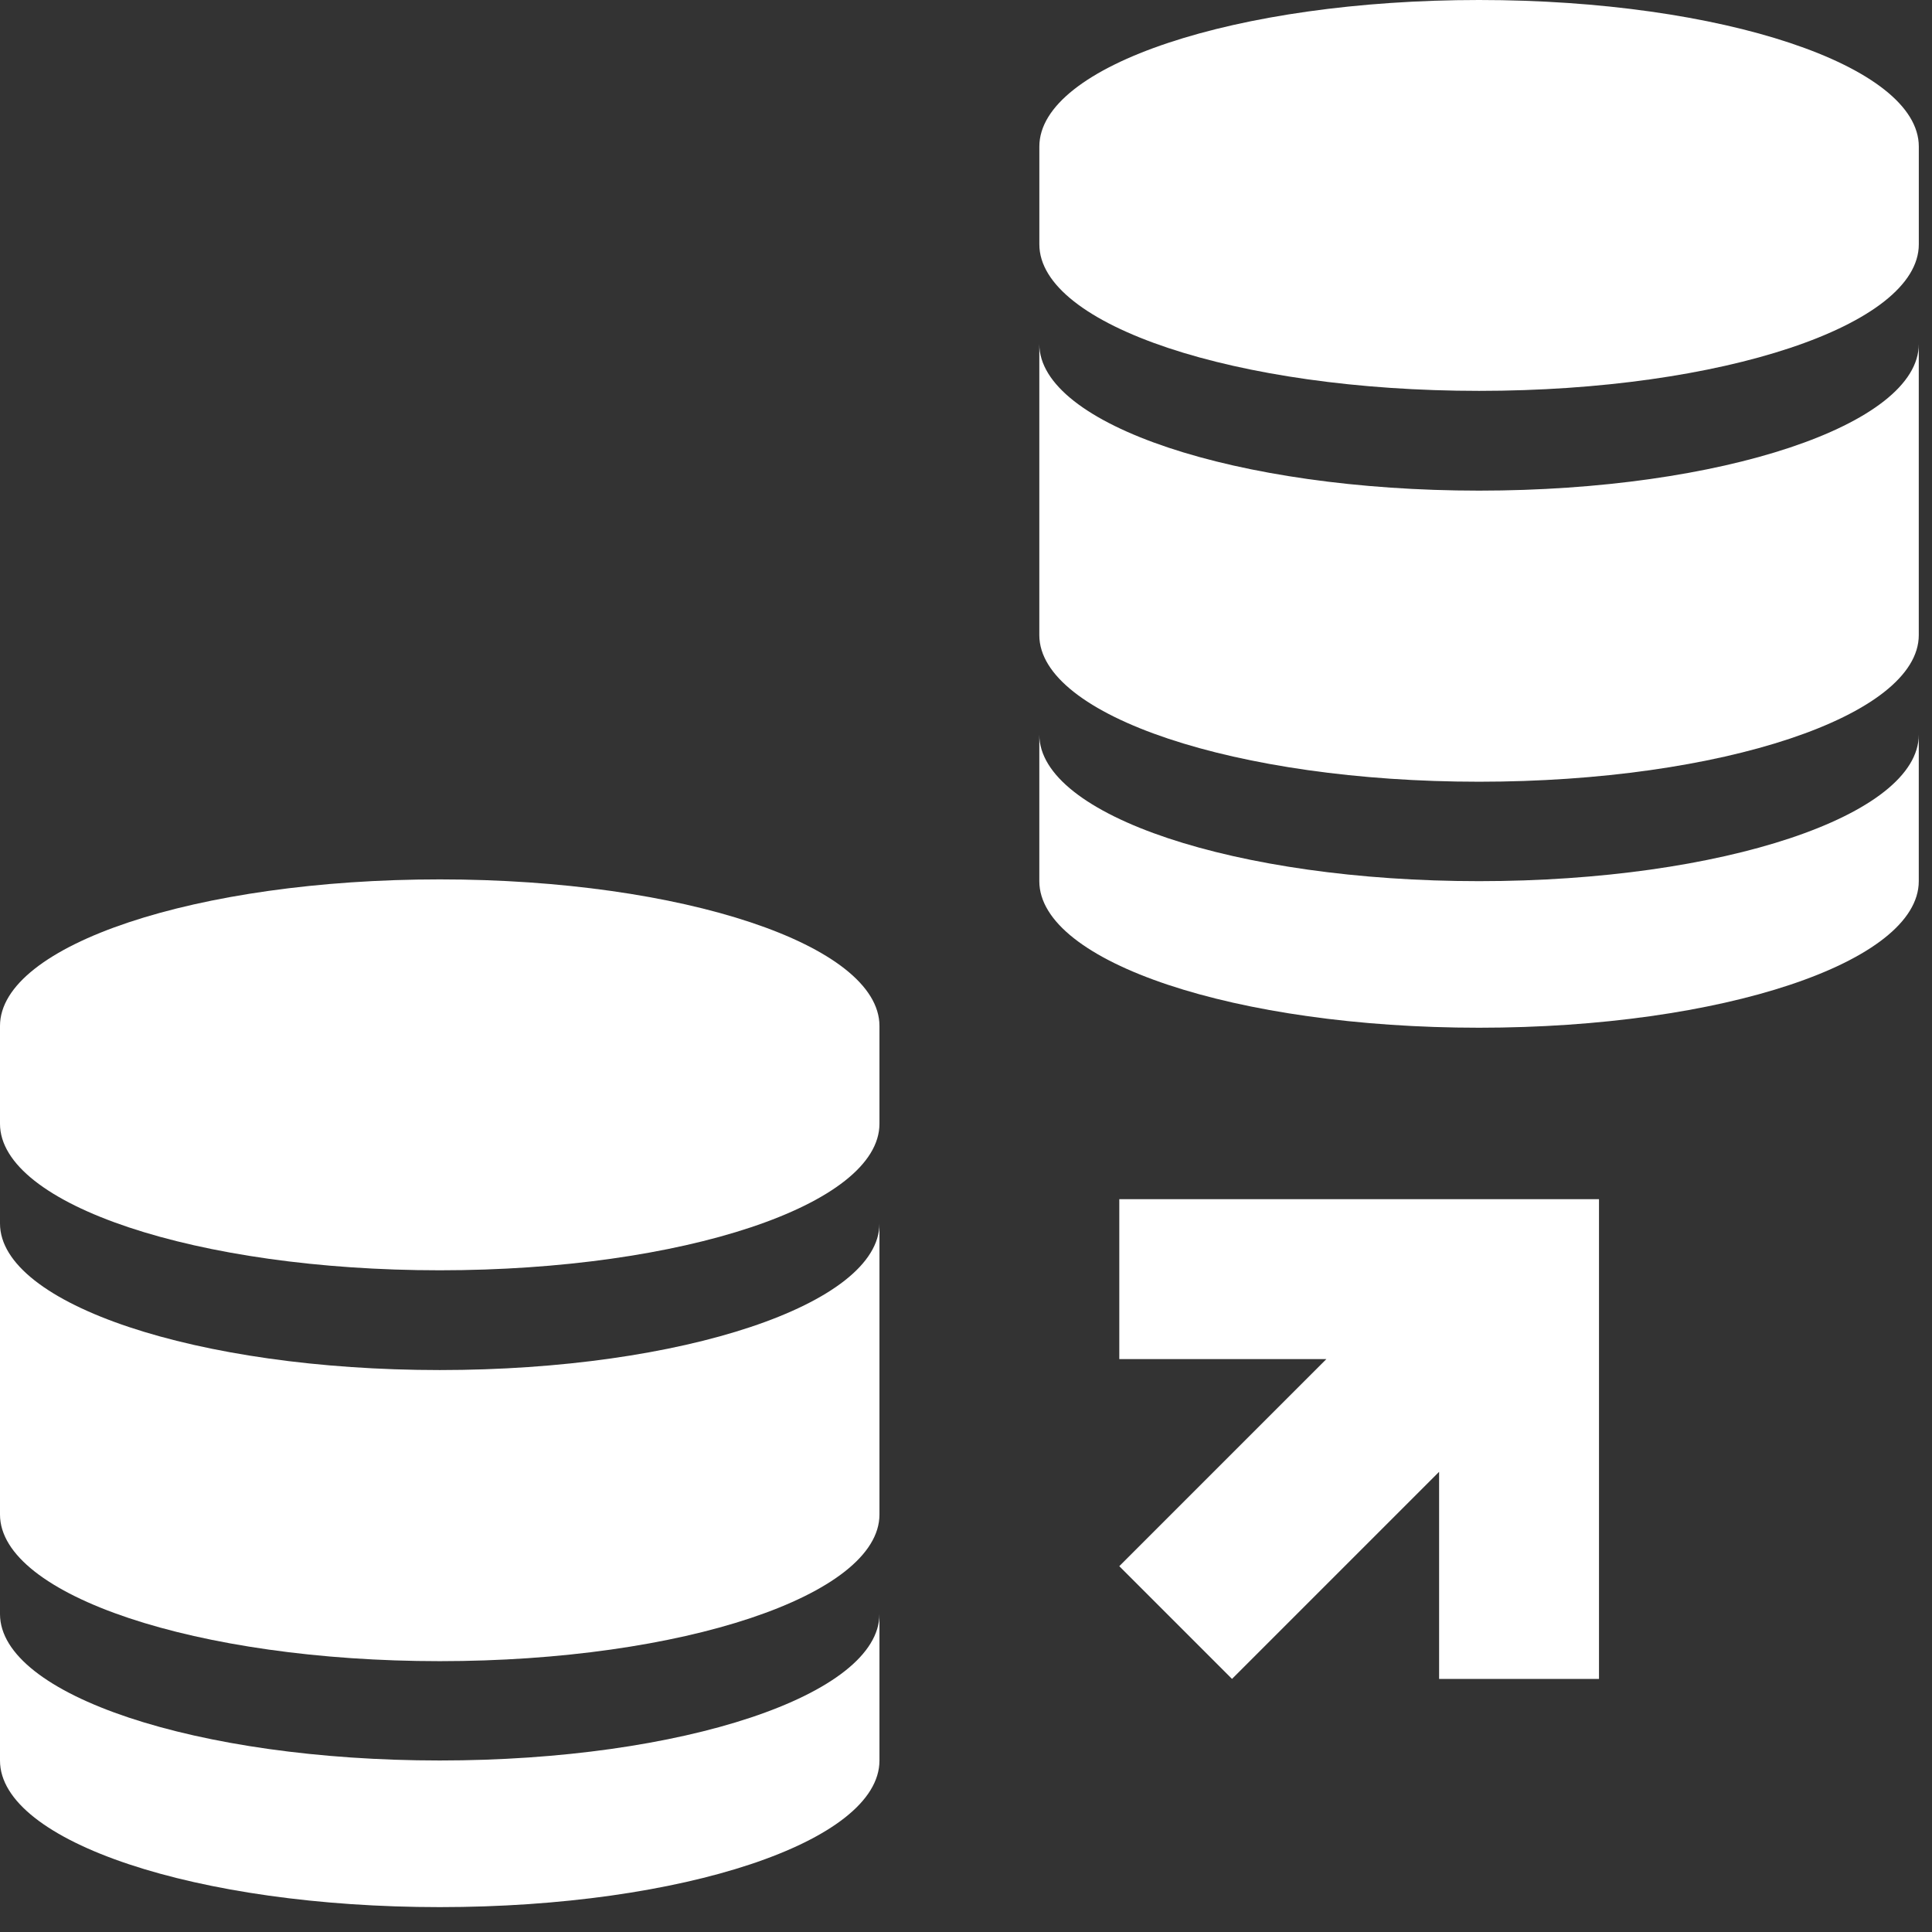
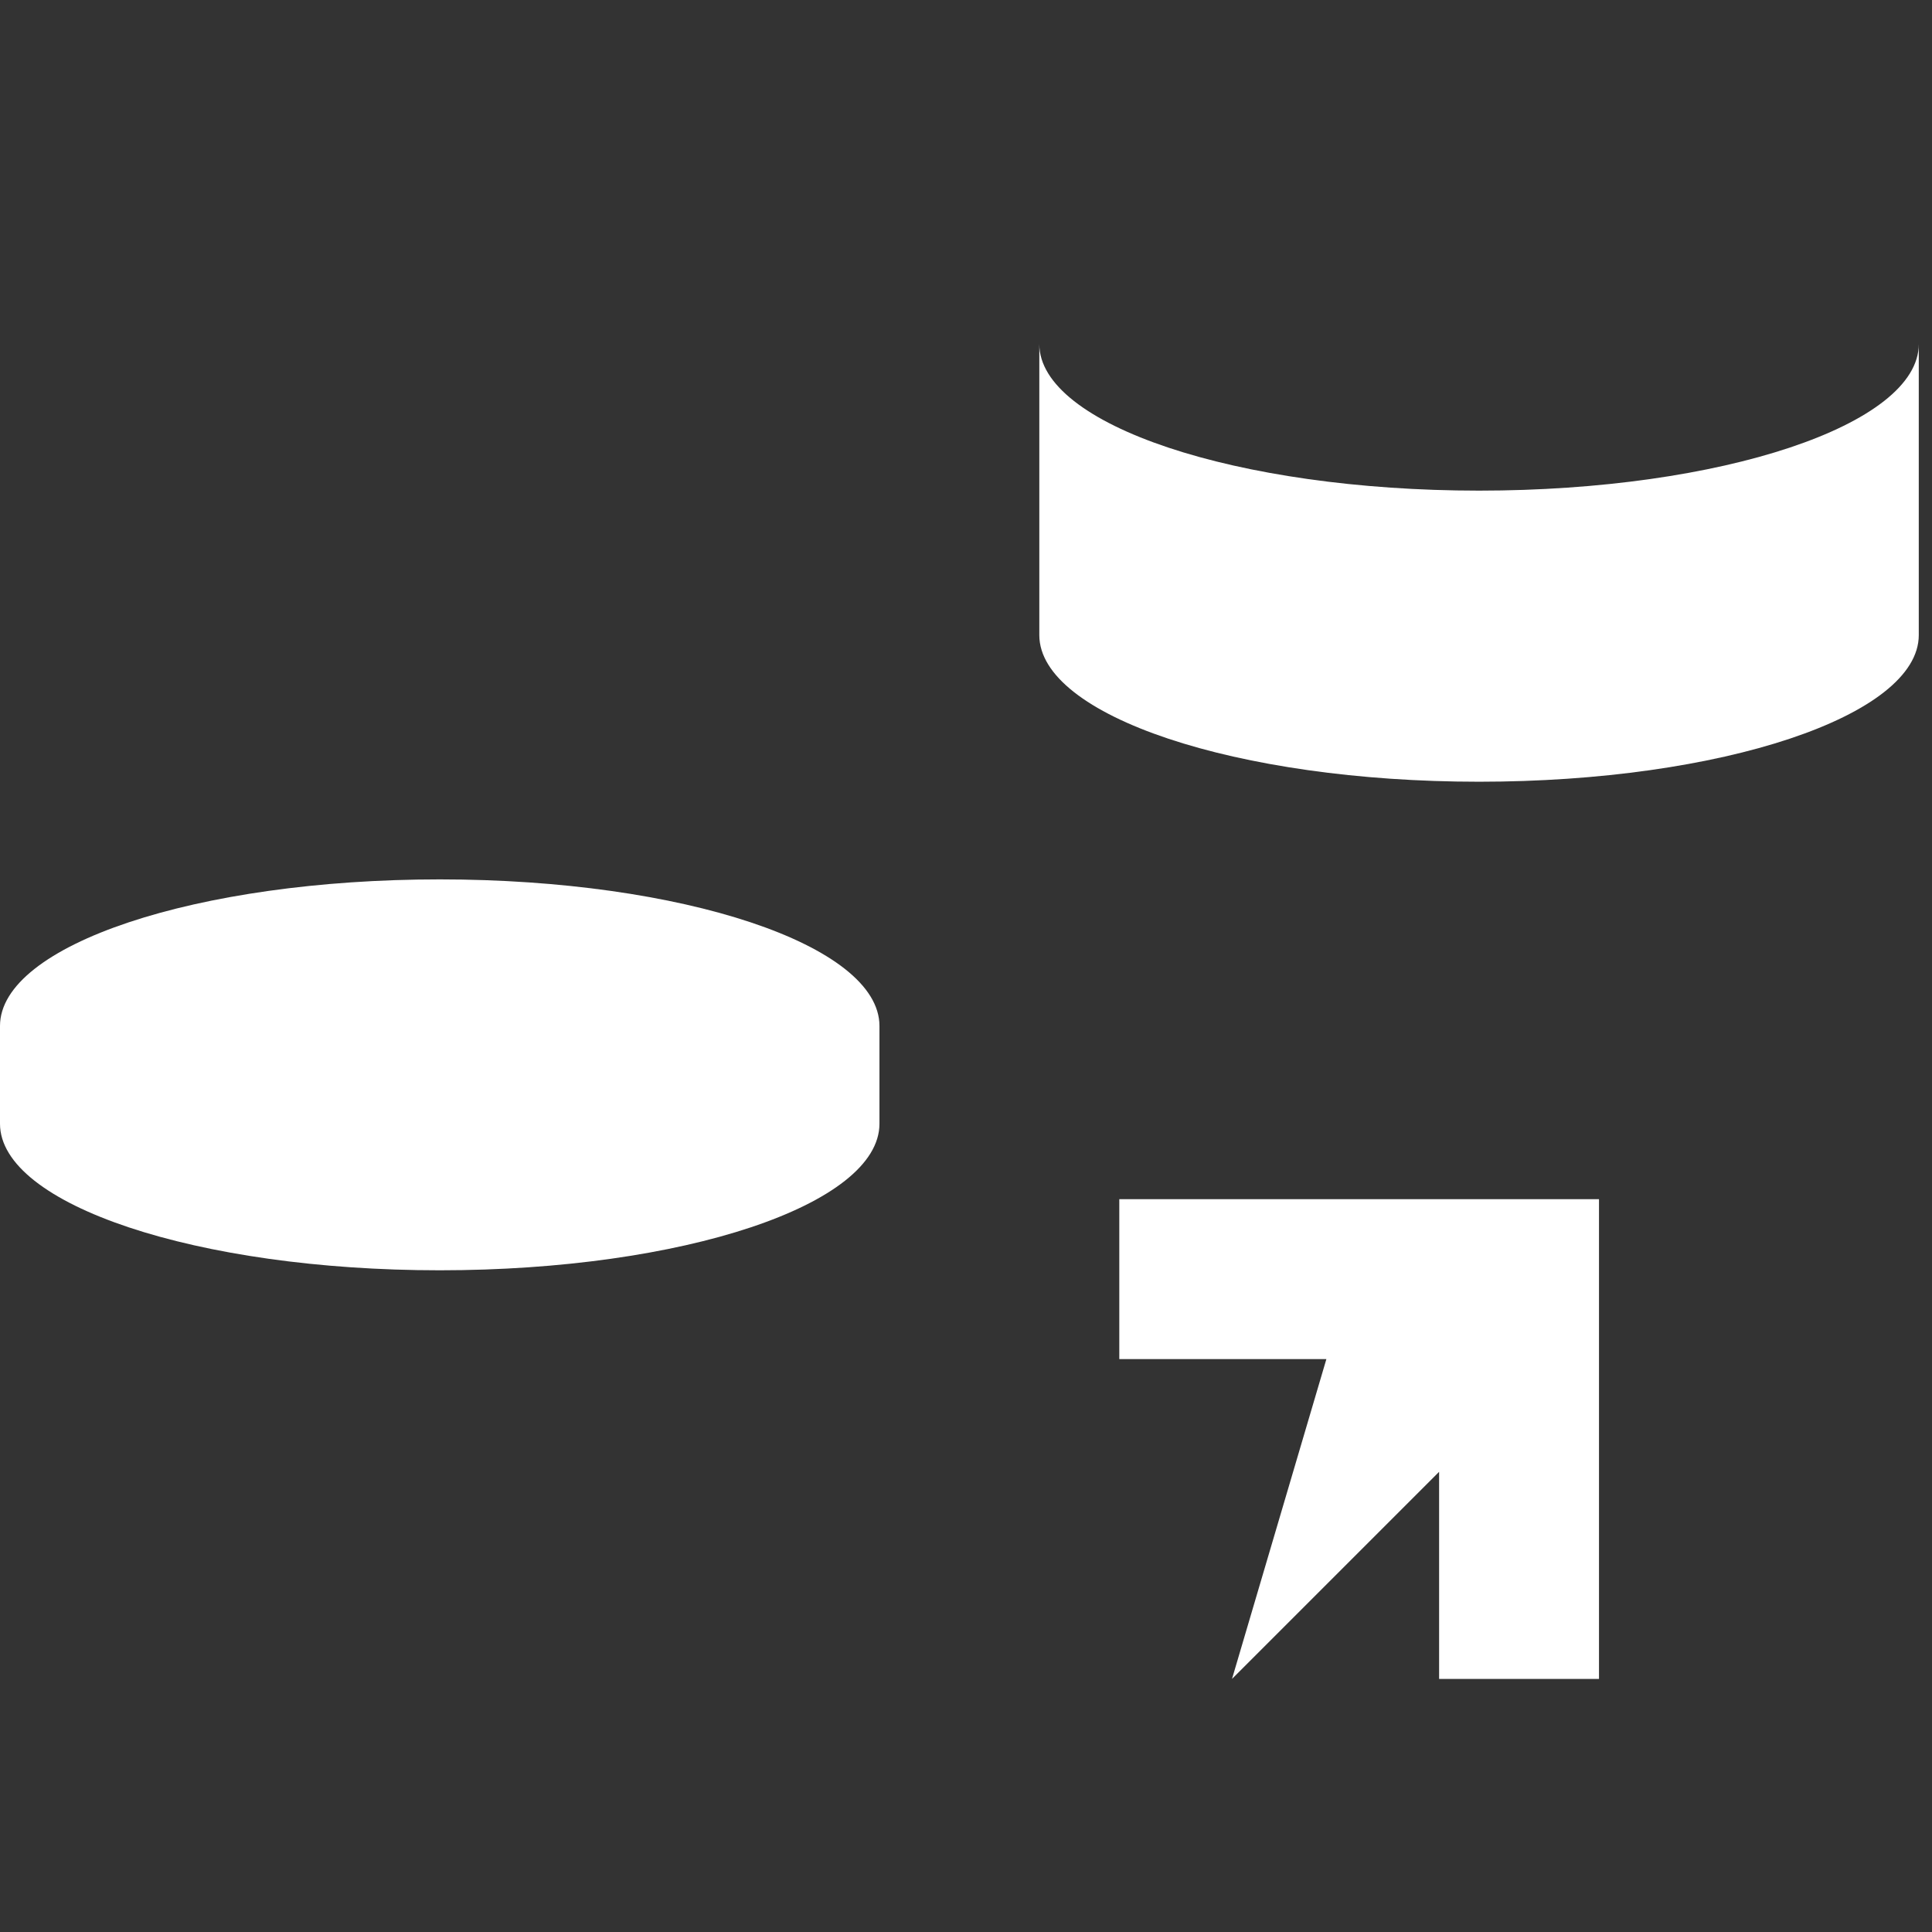
<svg xmlns="http://www.w3.org/2000/svg" width="58" height="58" viewBox="0 0 58 58" fill="none">
  <rect x="0" y="0" width="58" height="58" fill="#333333" stroke="none" />
-   <path d="M57.603 26.453C57.603 28.885 51.694 30.853 44.402 30.853C37.11 30.853 31.201 28.885 31.201 26.453V22.054C31.201 24.483 37.11 26.453 44.402 26.453C51.694 26.453 57.603 24.485 57.603 22.054" fill="white" />
  <path d="M44.402 14.729C37.118 14.729 31.201 12.748 31.201 10.329V19.066C31.201 21.487 37.118 23.468 44.402 23.468C51.687 23.468 57.603 21.487 57.603 19.066V10.329C57.603 12.748 51.687 14.729 44.402 14.729Z" fill="white" />
-   <path d="M57.604 4.399C57.604 1.971 51.695 0 44.403 0C37.111 0 31.202 1.968 31.202 4.399V7.335C31.202 9.764 37.111 11.734 44.403 11.734C51.695 11.734 57.604 9.766 57.604 7.335M26.402 52.854C26.402 55.285 20.492 57.253 13.201 57.253C5.909 57.253 0 55.285 0 52.854V48.454C0 50.883 5.909 52.851 13.201 52.851C20.492 52.851 26.402 50.883 26.402 48.452V52.854Z" fill="white" />
-   <path d="M13.201 41.13C5.916 41.13 0 39.15 0 36.73V45.467C0 47.889 5.916 49.869 13.201 49.869C20.485 49.869 26.402 47.889 26.402 45.467V36.73C26.402 39.15 20.485 41.13 13.201 41.13Z" fill="white" />
-   <path d="M26.402 30.8C26.402 28.371 20.492 26.4 13.201 26.4C5.909 26.4 0 28.369 0 30.8V33.735C0 36.164 5.909 38.135 13.201 38.135C20.492 38.135 26.402 36.167 26.402 33.735V30.8ZM48.003 50.402H43.203V44.185L36.986 50.402L33.602 47.018L39.819 40.801H33.602V36.001H48.003V50.402Z" fill="white" />
+   <path d="M26.402 30.8C26.402 28.371 20.492 26.4 13.201 26.4C5.909 26.4 0 28.369 0 30.8V33.735C0 36.164 5.909 38.135 13.201 38.135C20.492 38.135 26.402 36.167 26.402 33.735V30.8ZM48.003 50.402H43.203V44.185L36.986 50.402L39.819 40.801H33.602V36.001H48.003V50.402Z" fill="white" />
</svg>